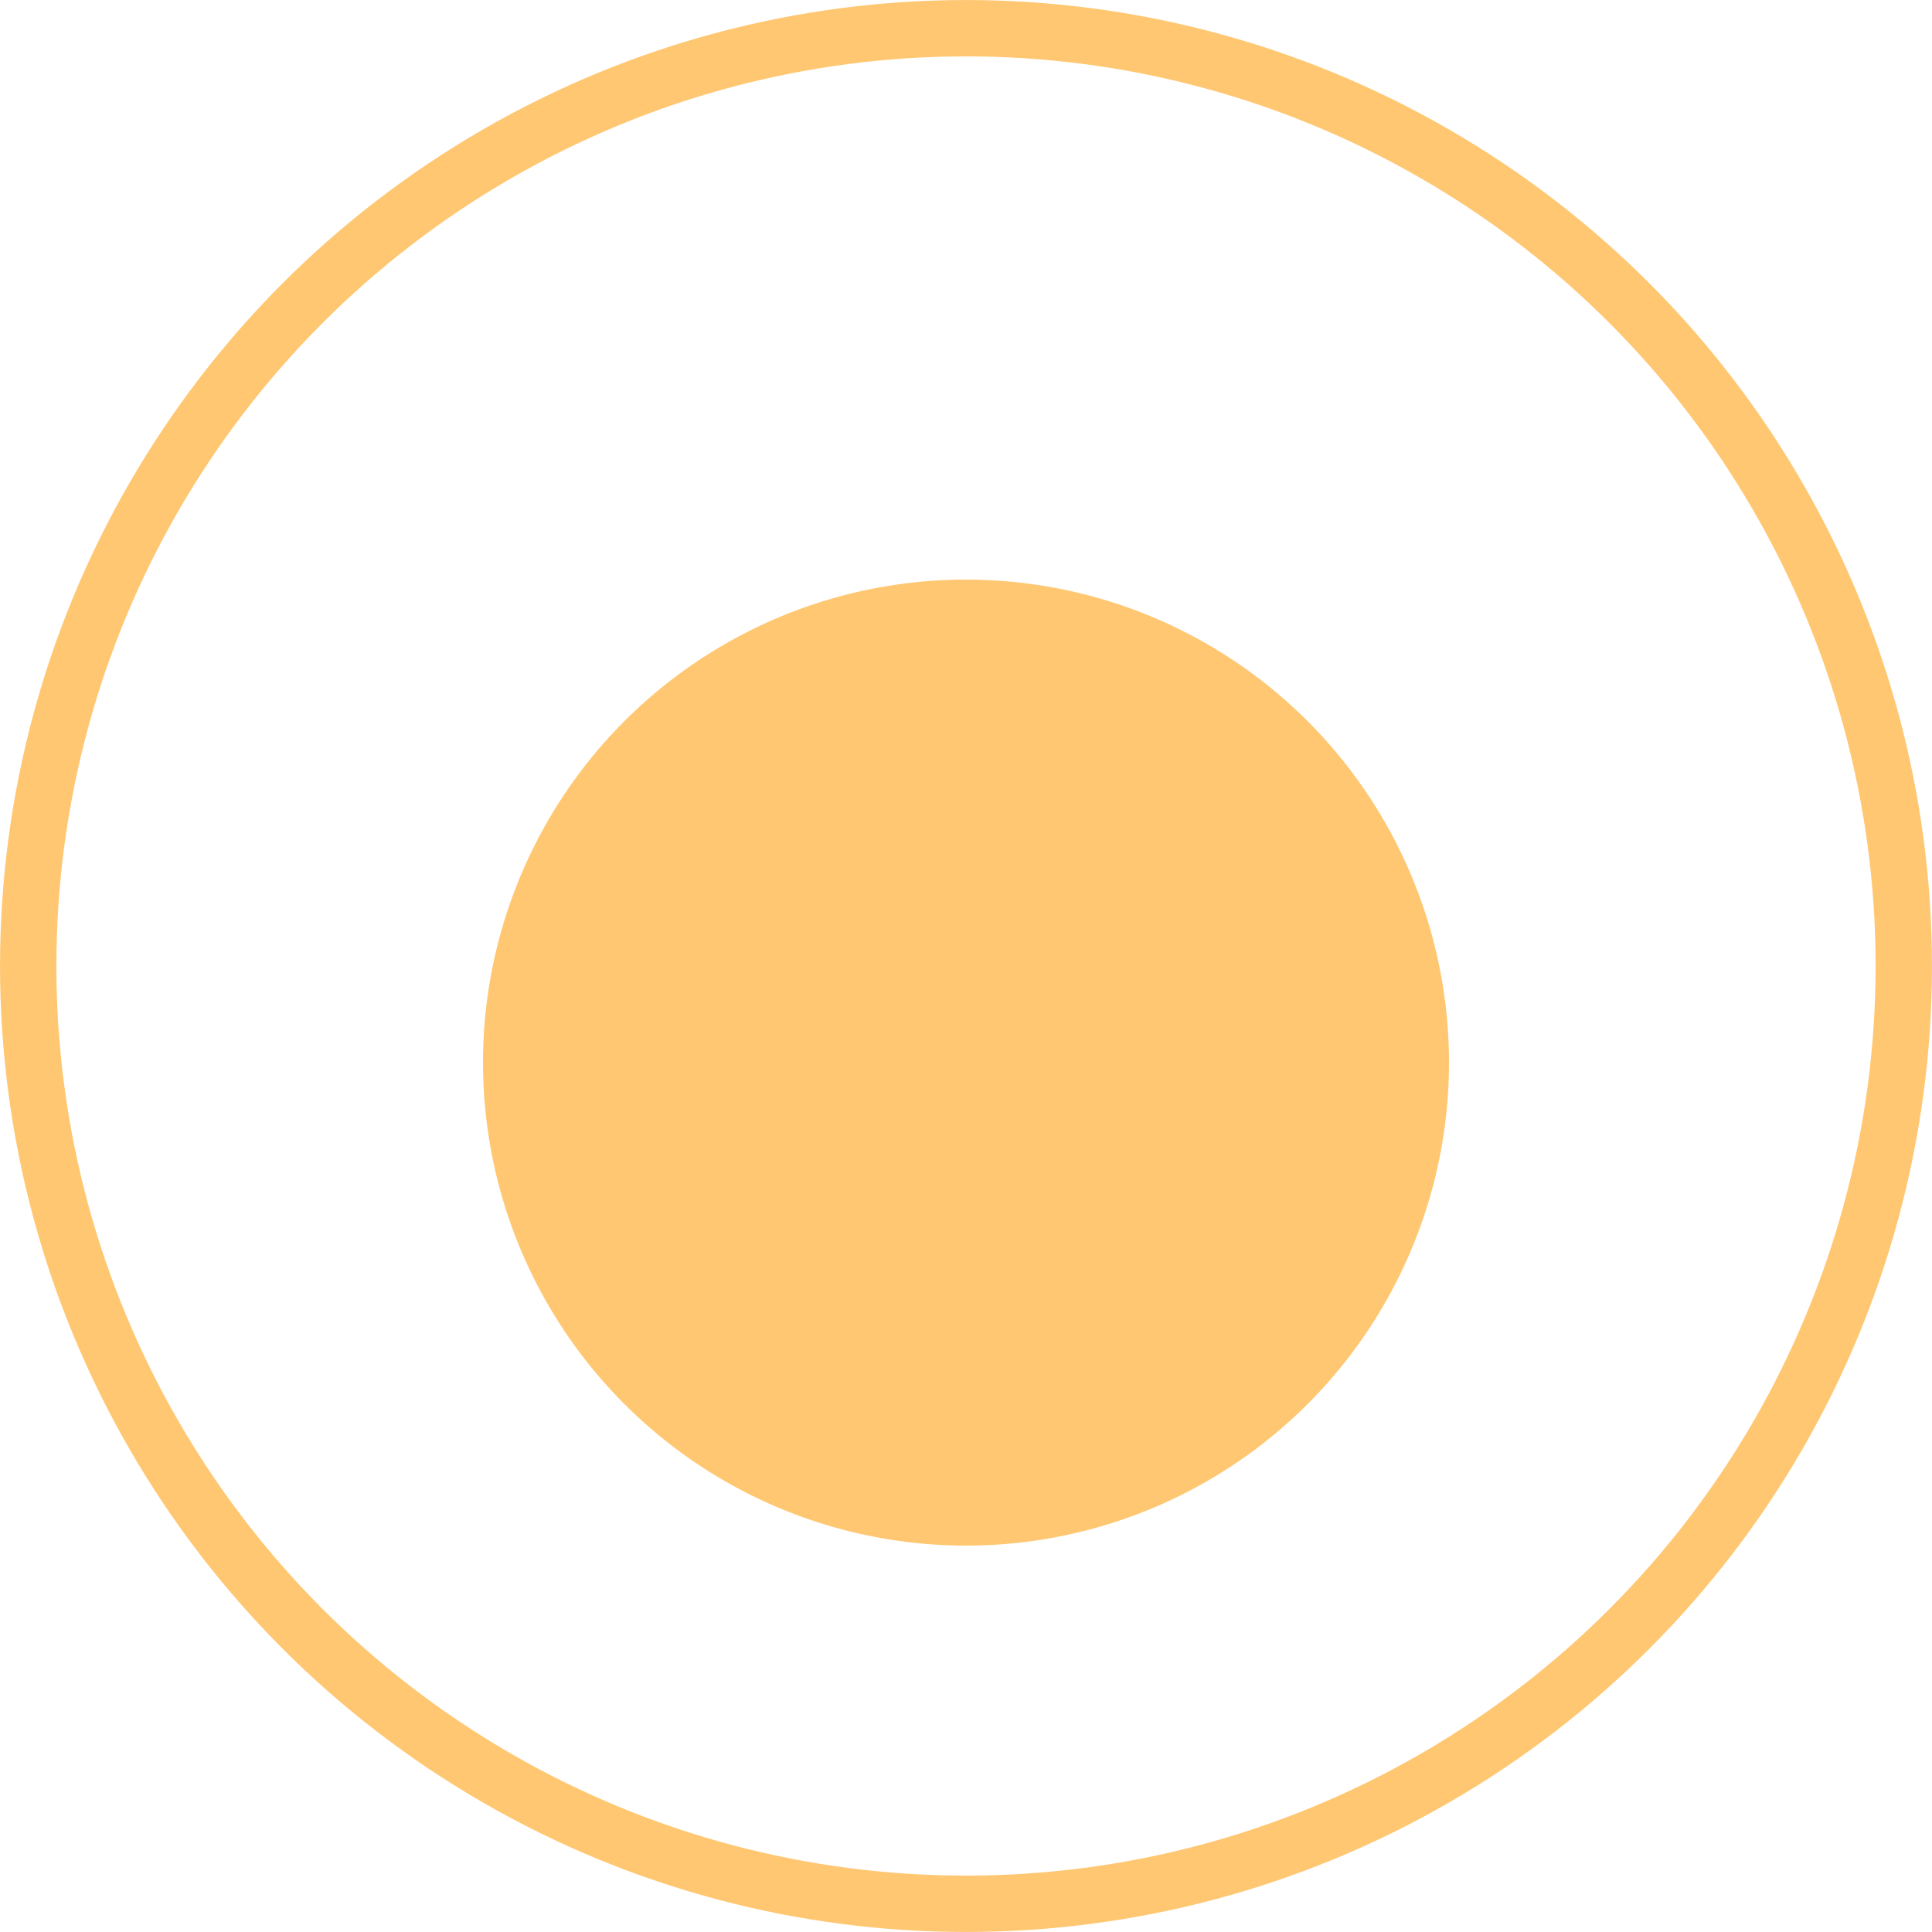
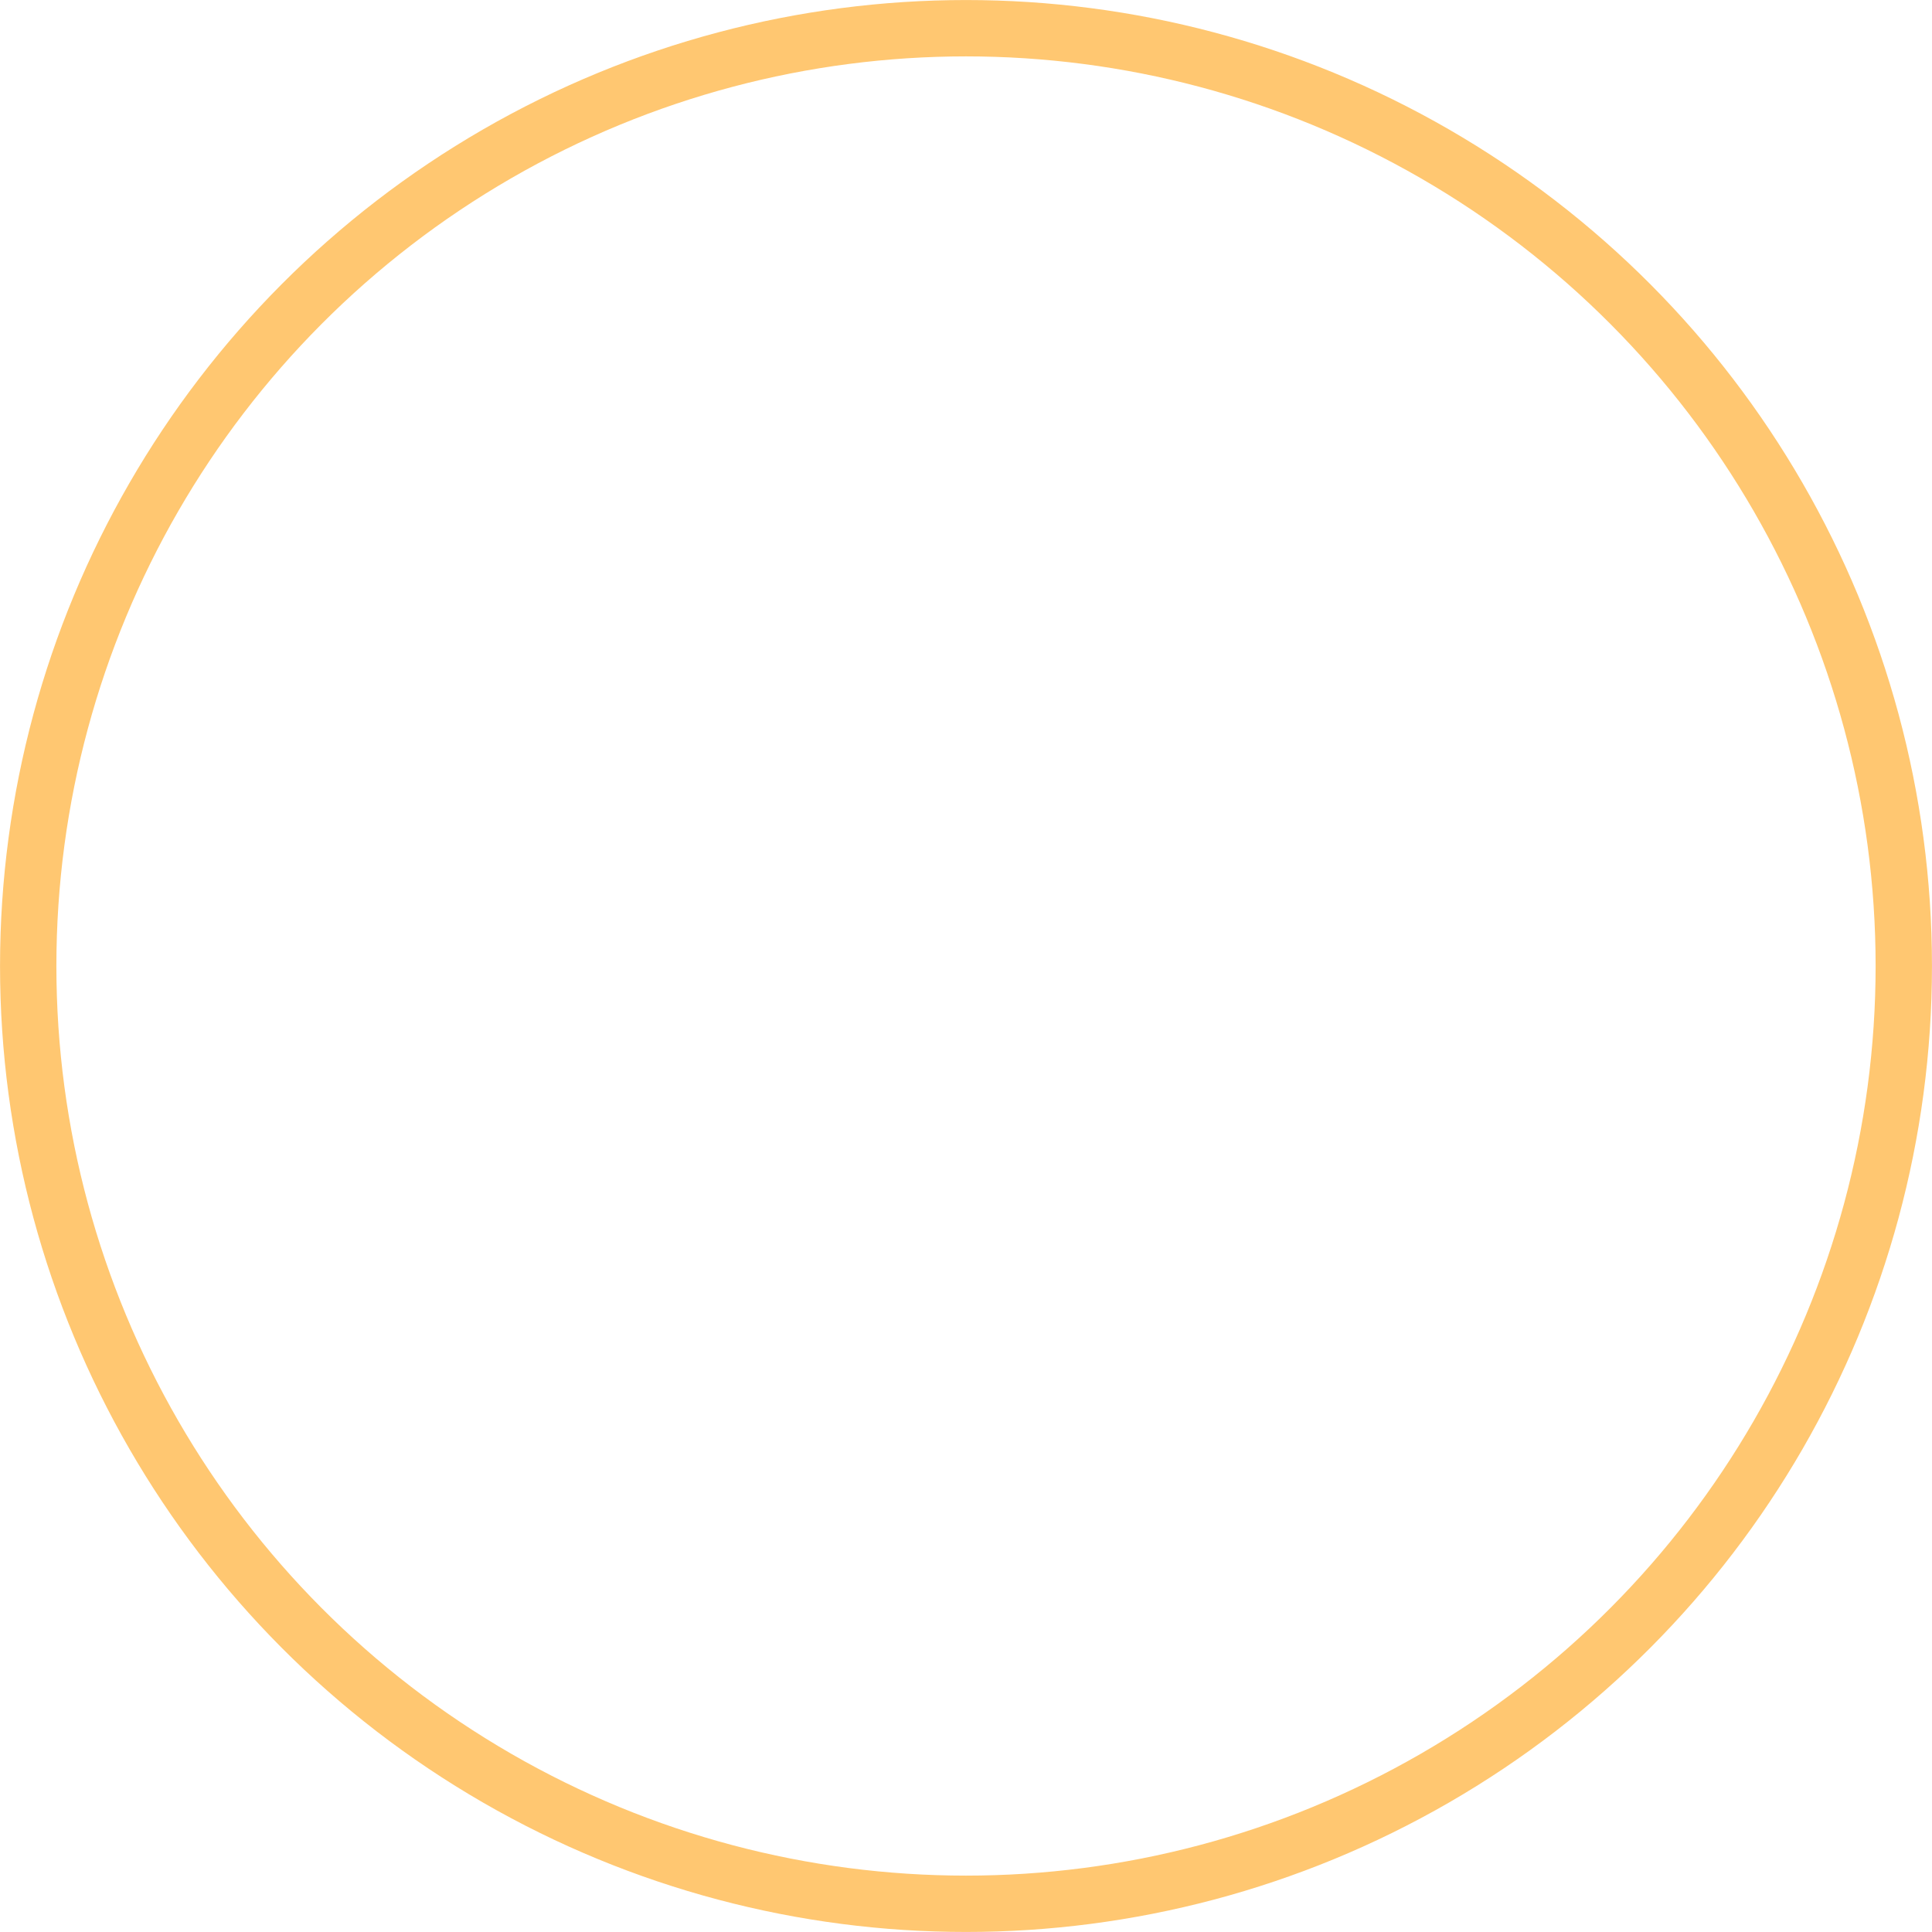
<svg xmlns="http://www.w3.org/2000/svg" width="30" height="30" viewBox="0 0 30 30" fill="none">
  <circle cx="15" cy="15" r="14.562" stroke="#FFC771" stroke-width="0.875" />
  <g filter="url(#filter0_d_64_72)">
-     <circle cx="15" cy="15" r="7.5" fill="#FFC771" />
-   </g>
+     </g>
  <defs>
    <filter id="filter0_d_64_72" x="6" y="7.5" width="18" height="18" filterUnits="userSpaceOnUse" color-interpolation-filters="sRGB">
      <feFlood flood-opacity="0" result="BackgroundImageFix" />
      <feColorMatrix in="SourceAlpha" type="matrix" values="0 0 0 0 0 0 0 0 0 0 0 0 0 0 0 0 0 0 127 0" result="hardAlpha" />
      <feOffset dy="1.5" />
      <feGaussianBlur stdDeviation="0.75" />
      <feComposite in2="hardAlpha" operator="out" />
      <feColorMatrix type="matrix" values="0 0 0 0 1 0 0 0 0 0.78 0 0 0 0 0.443 0 0 0 0.25 0" />
      <feBlend mode="normal" in2="BackgroundImageFix" result="effect1_dropShadow_64_72" />
      <feBlend mode="normal" in="SourceGraphic" in2="effect1_dropShadow_64_72" result="shape" />
    </filter>
  </defs>
</svg>